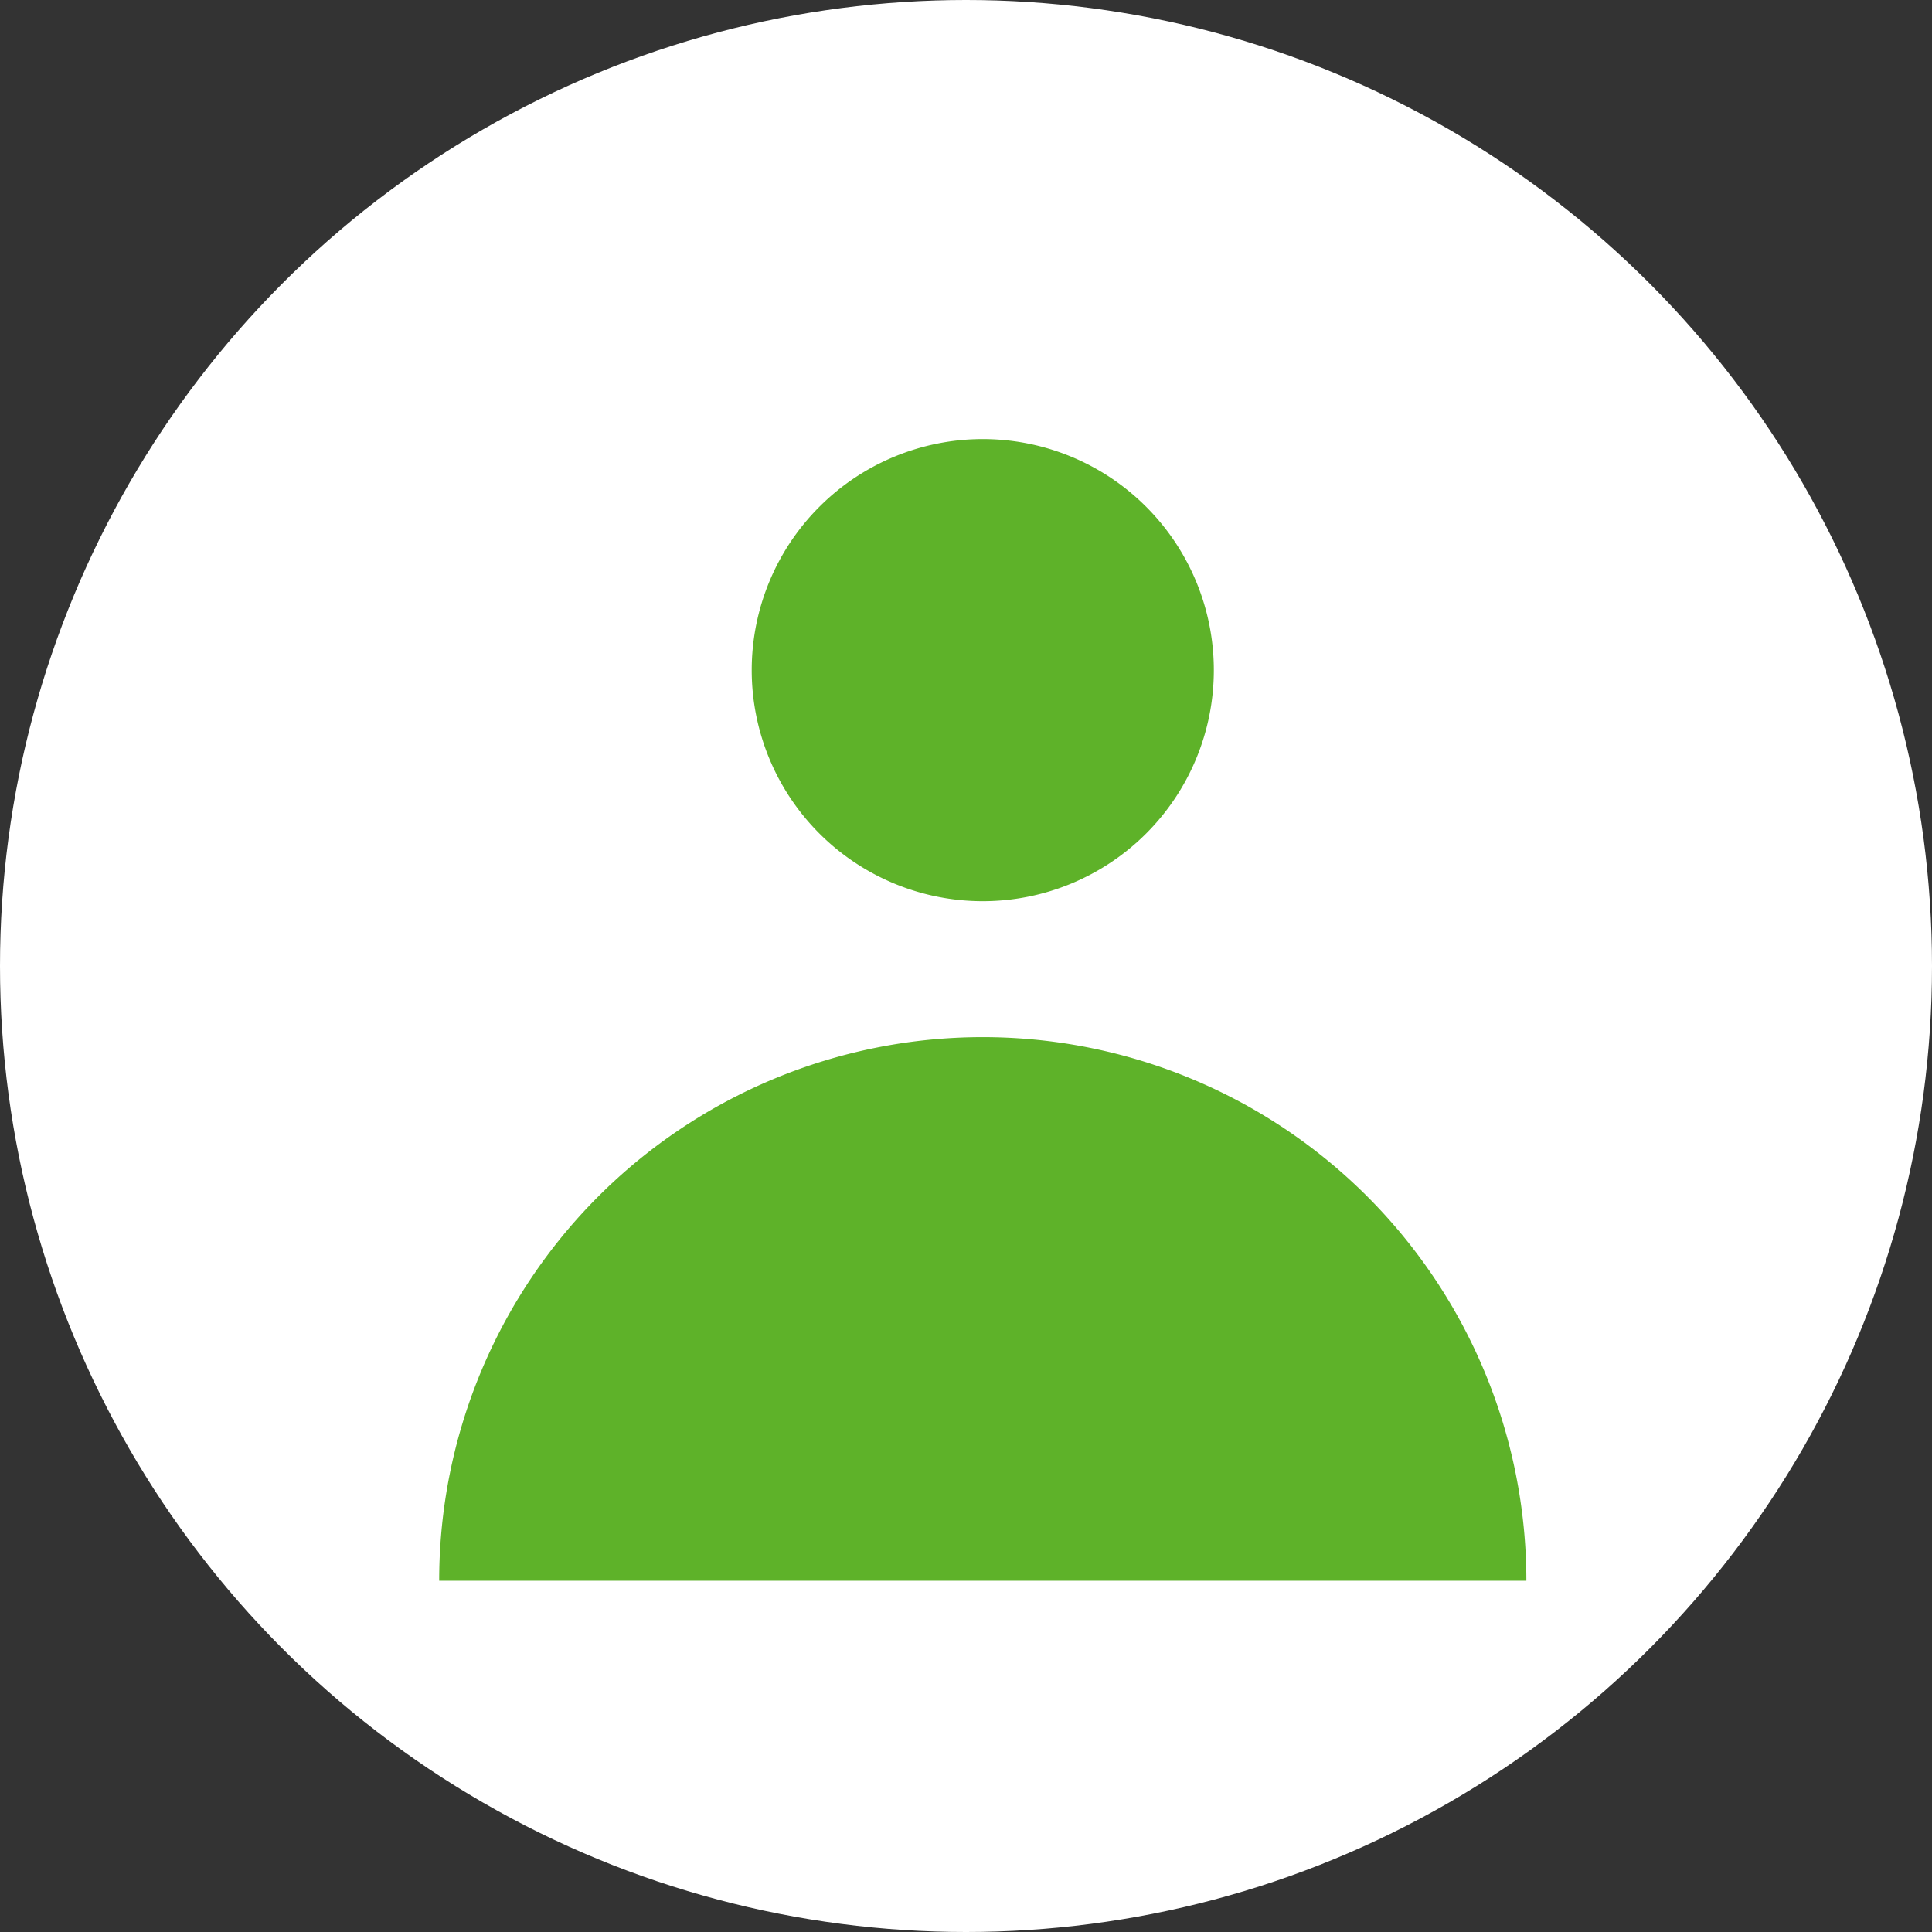
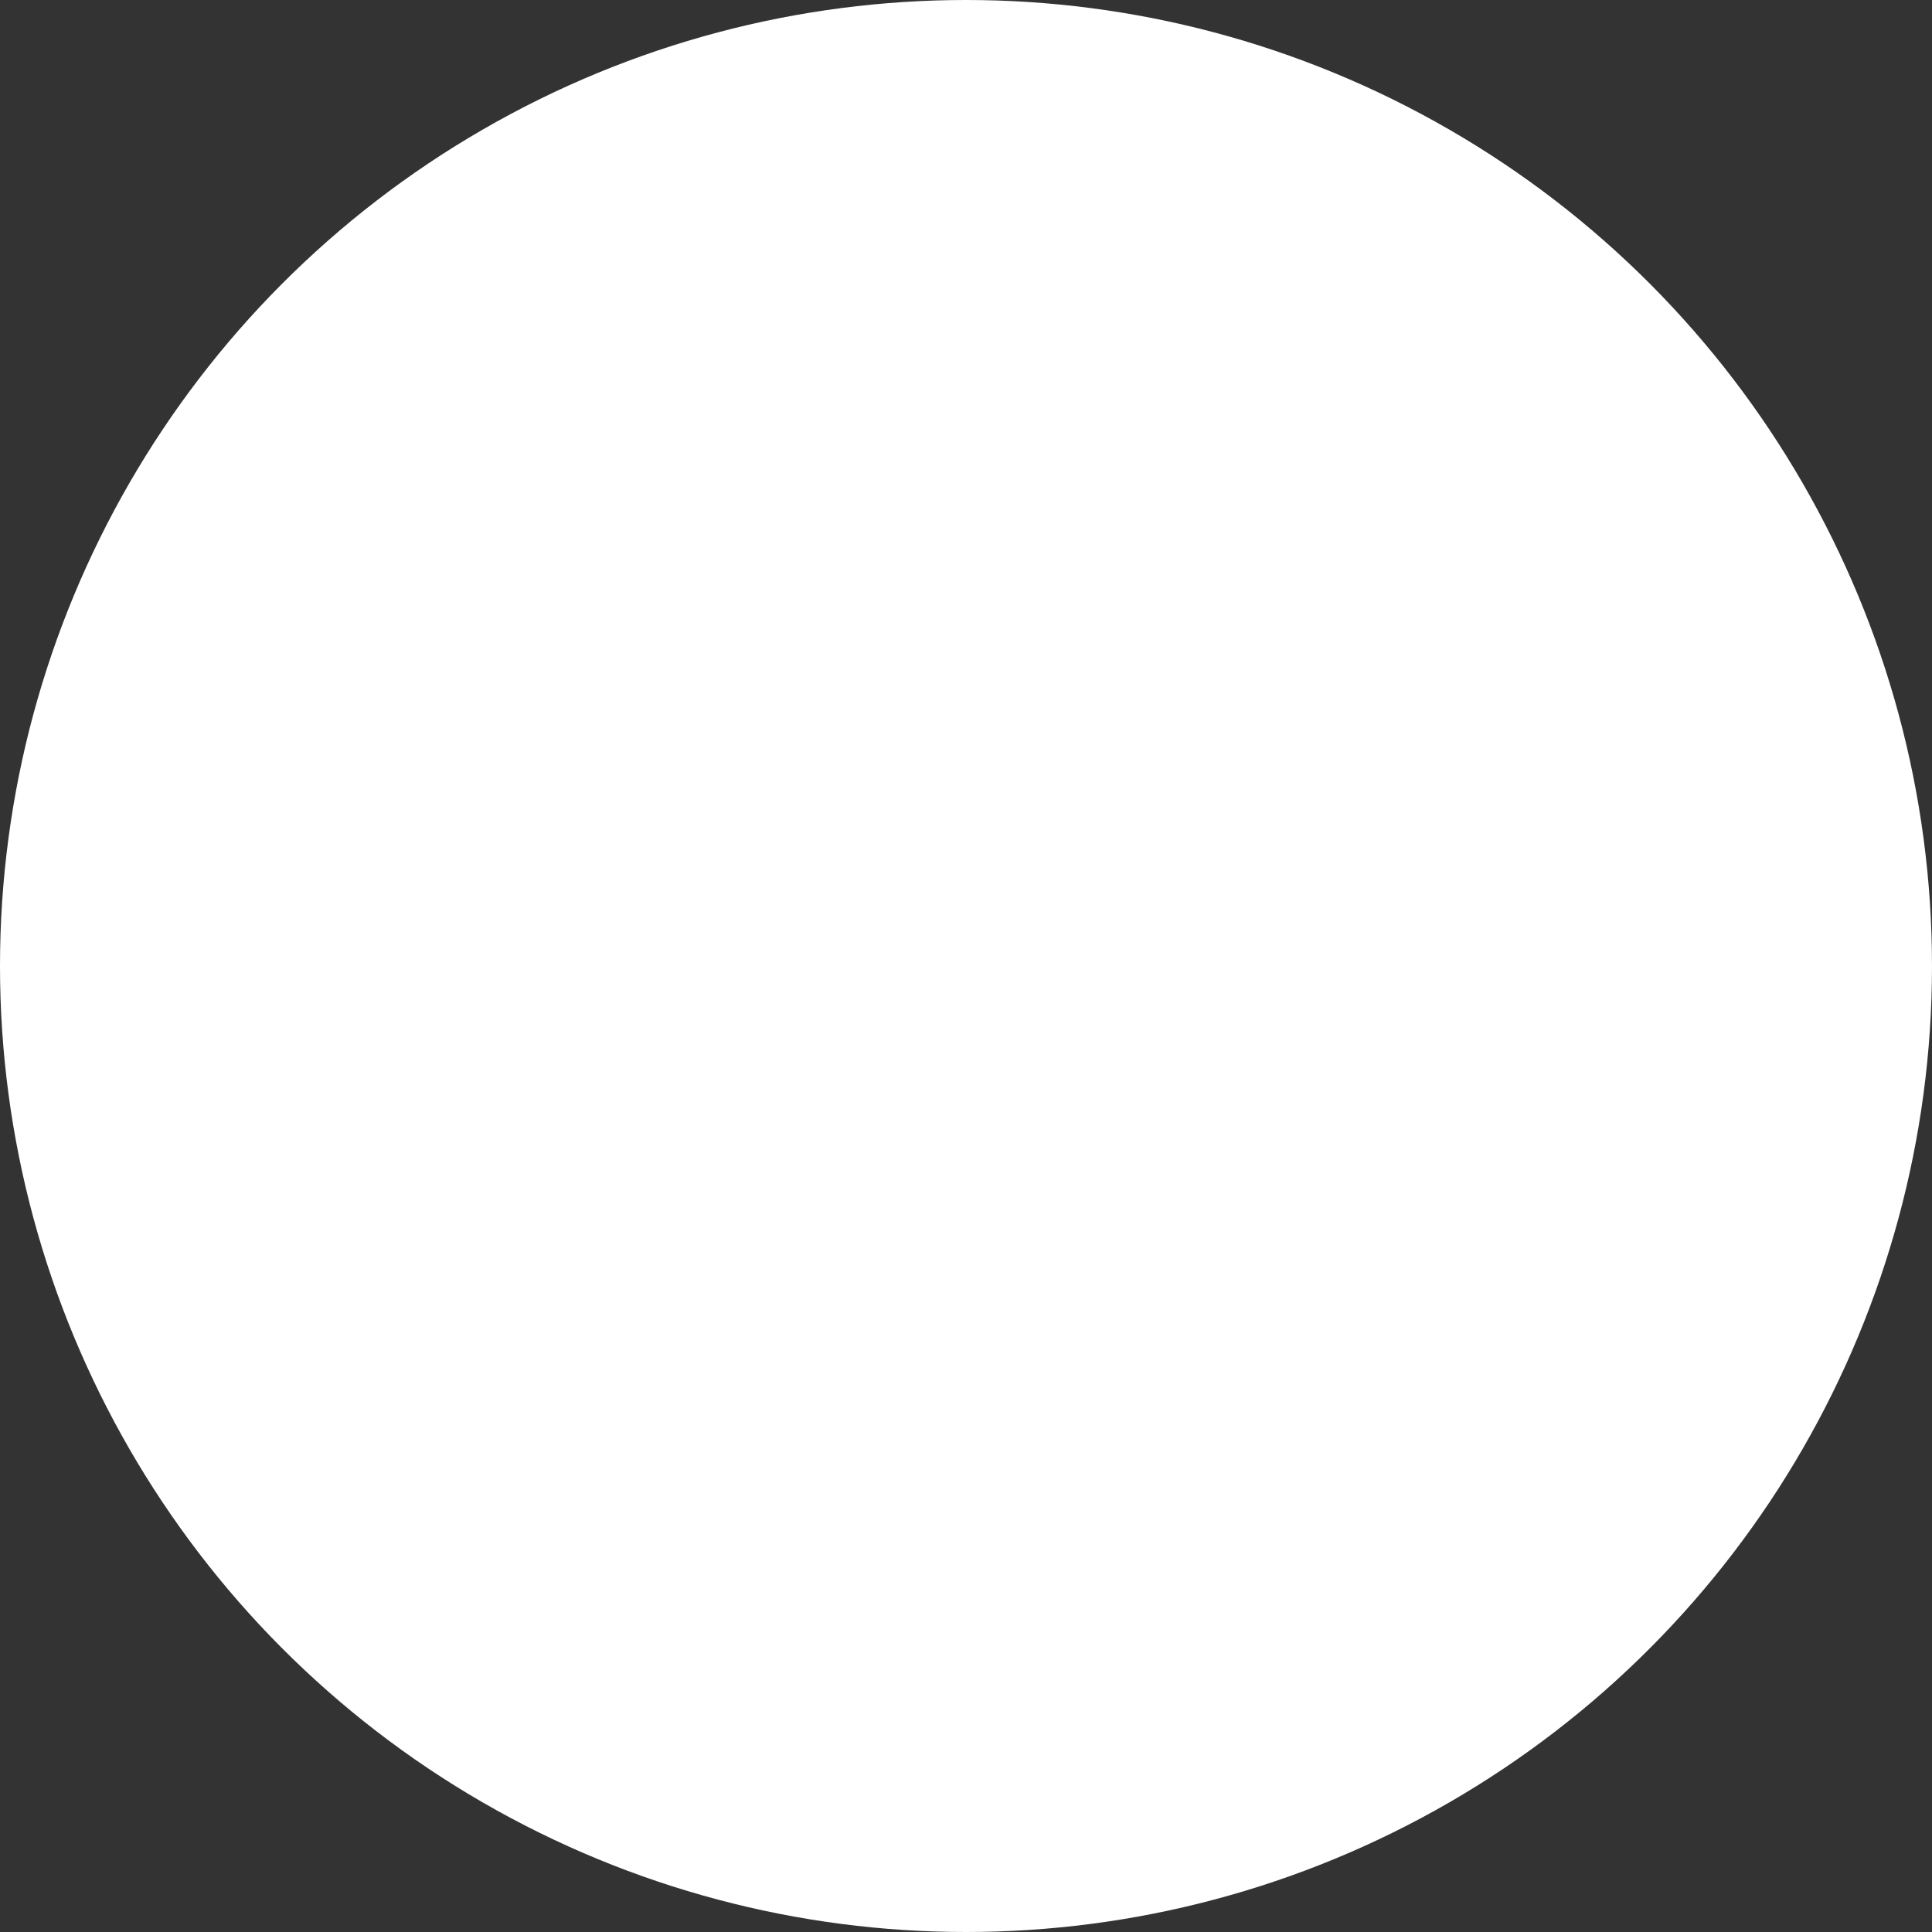
<svg xmlns="http://www.w3.org/2000/svg" width="22" height="22" viewBox="0 0 22 22">
  <rect x="0" y="0" width="22" height="22" fill="#333333" stroke="none" />
  <g id="Group_1752" data-name="Group 1752" transform="translate(-537 -12)">
    <g id="Group_2133" data-name="Group 2133">
      <circle id="Ellipse_225" data-name="Ellipse 225" cx="11" cy="11" r="11" transform="translate(537 12)" fill="#fff" />
-       <path id="noun-user-1769543-6F8D98" d="M31,23.551a2.631,2.631,0,1,0,2.631,2.631A2.631,2.631,0,0,0,31,23.551Zm0,6.81a6.19,6.19,0,0,0-6.19,6.19H37.19A6.19,6.19,0,0,0,31,30.361Z" transform="translate(517.191 -6.551)" fill="#5eb229" />
    </g>
  </g>
</svg>